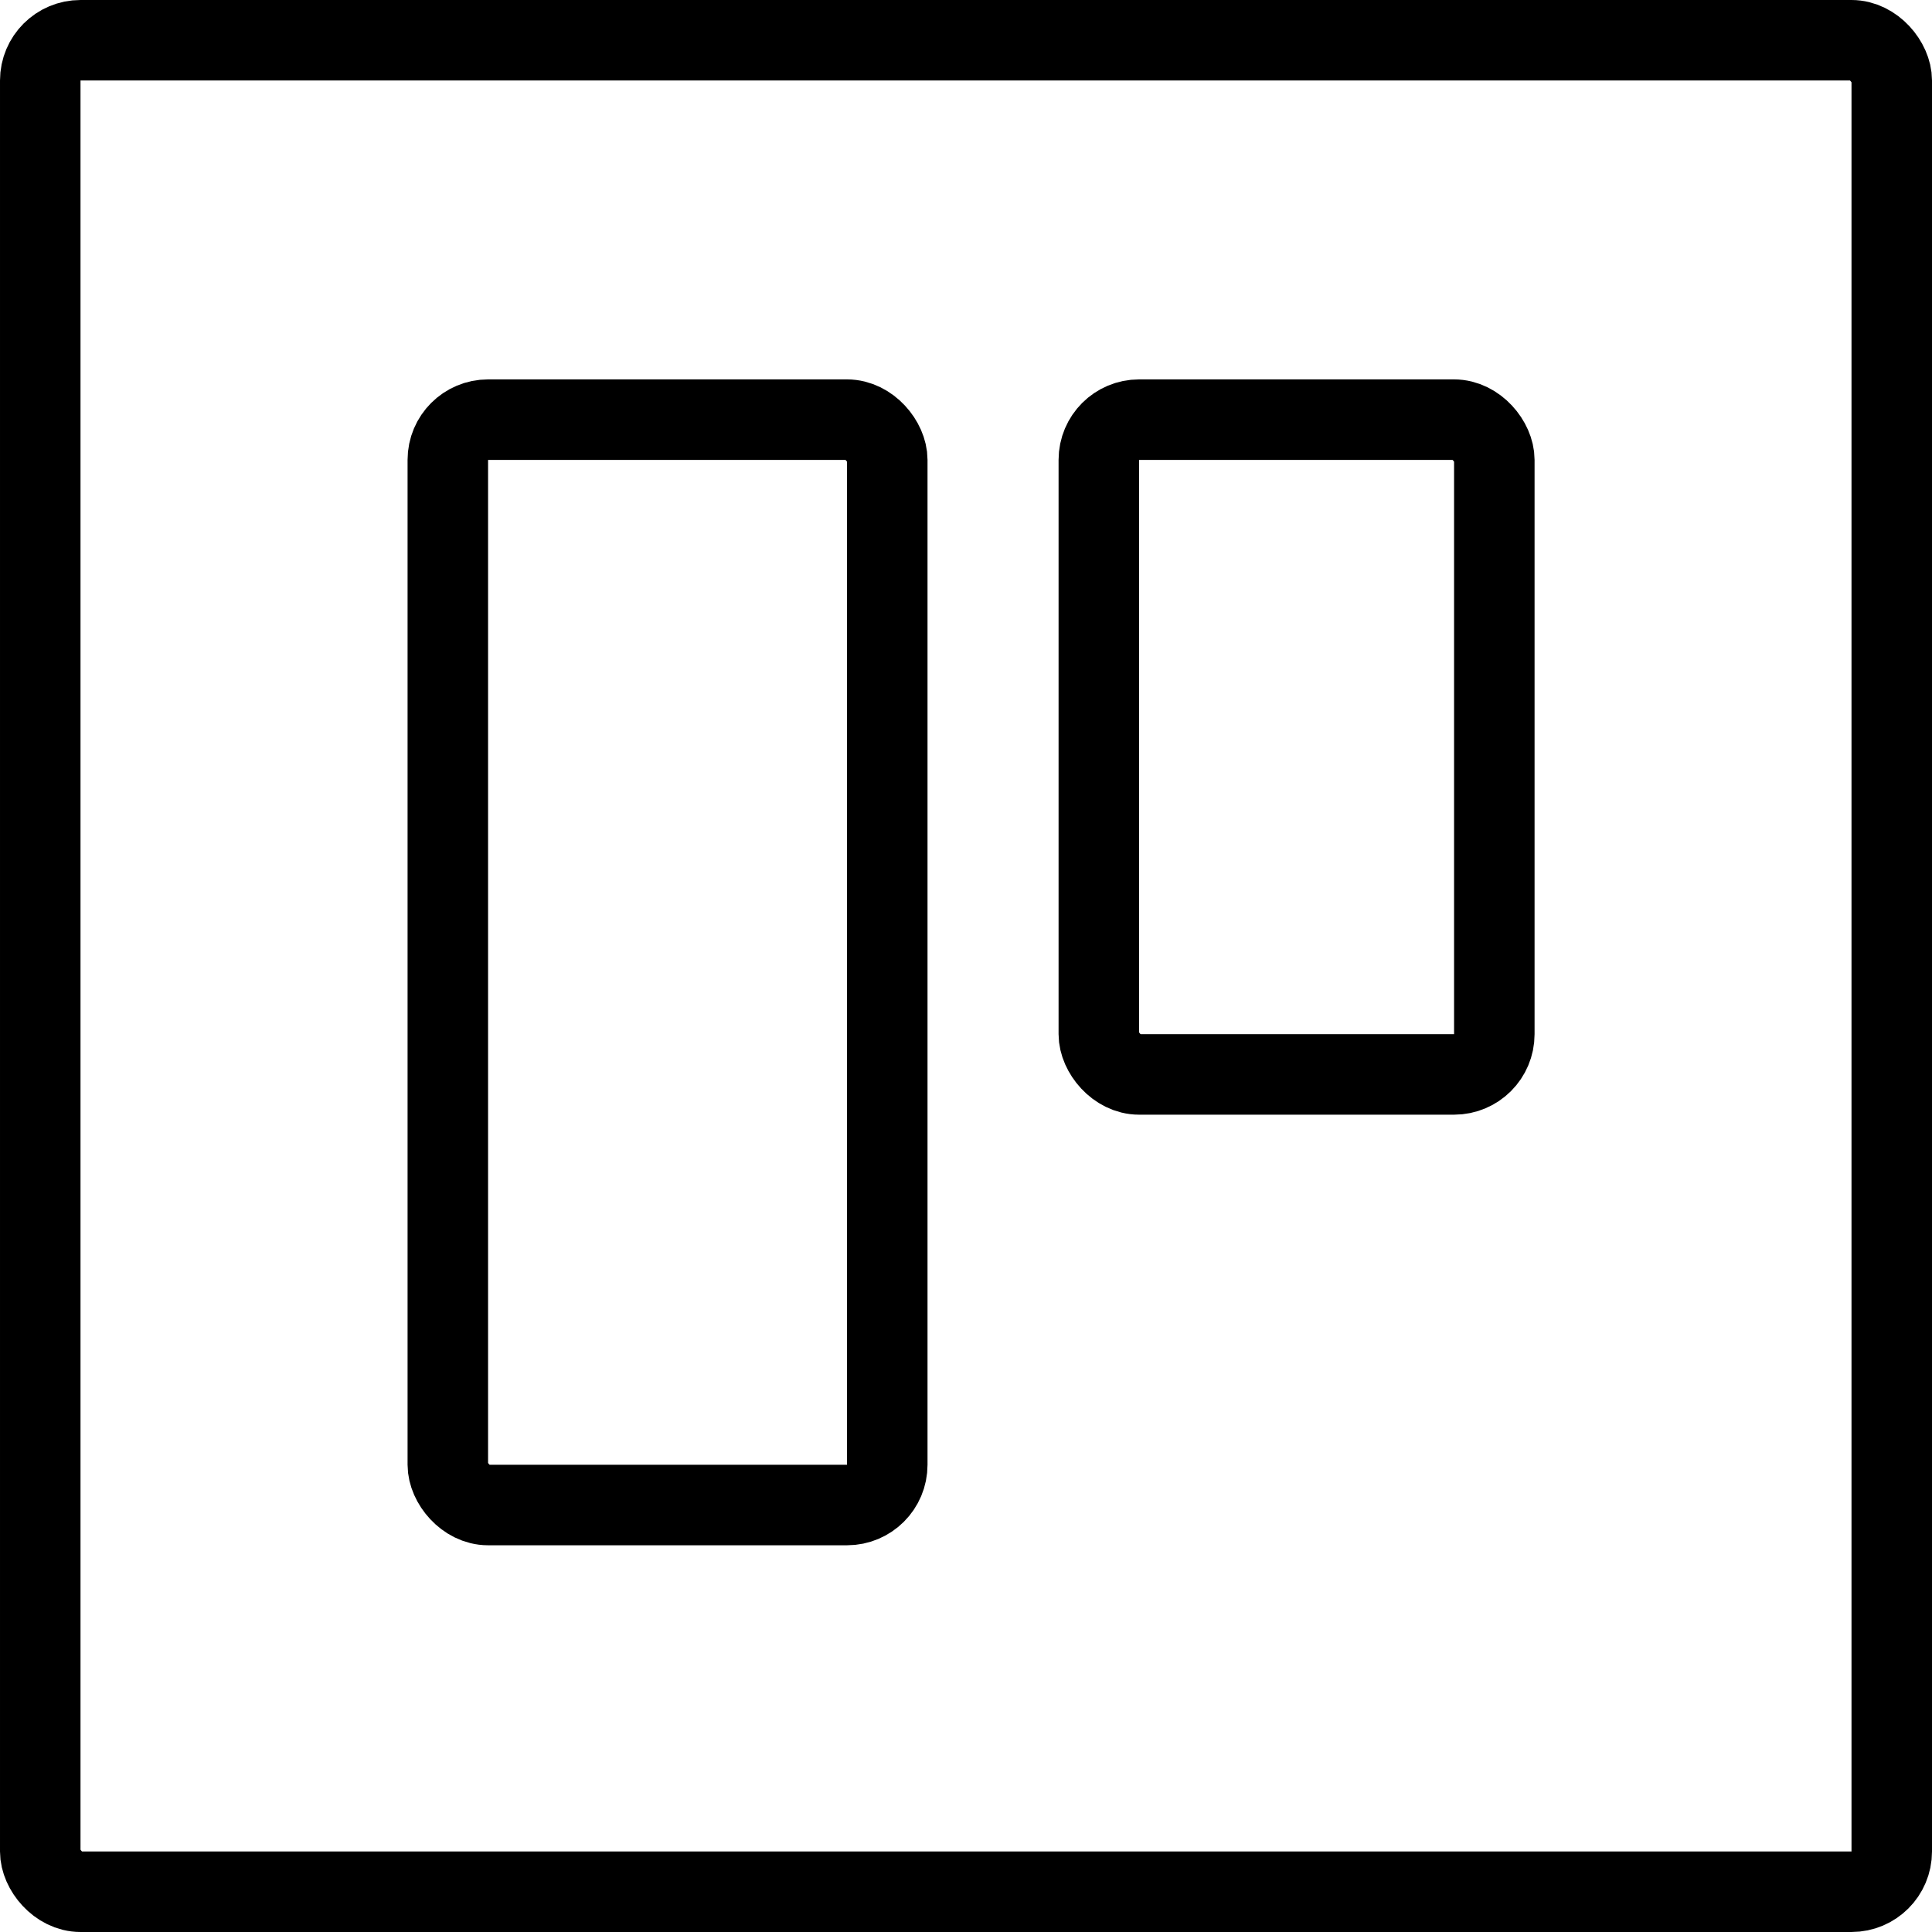
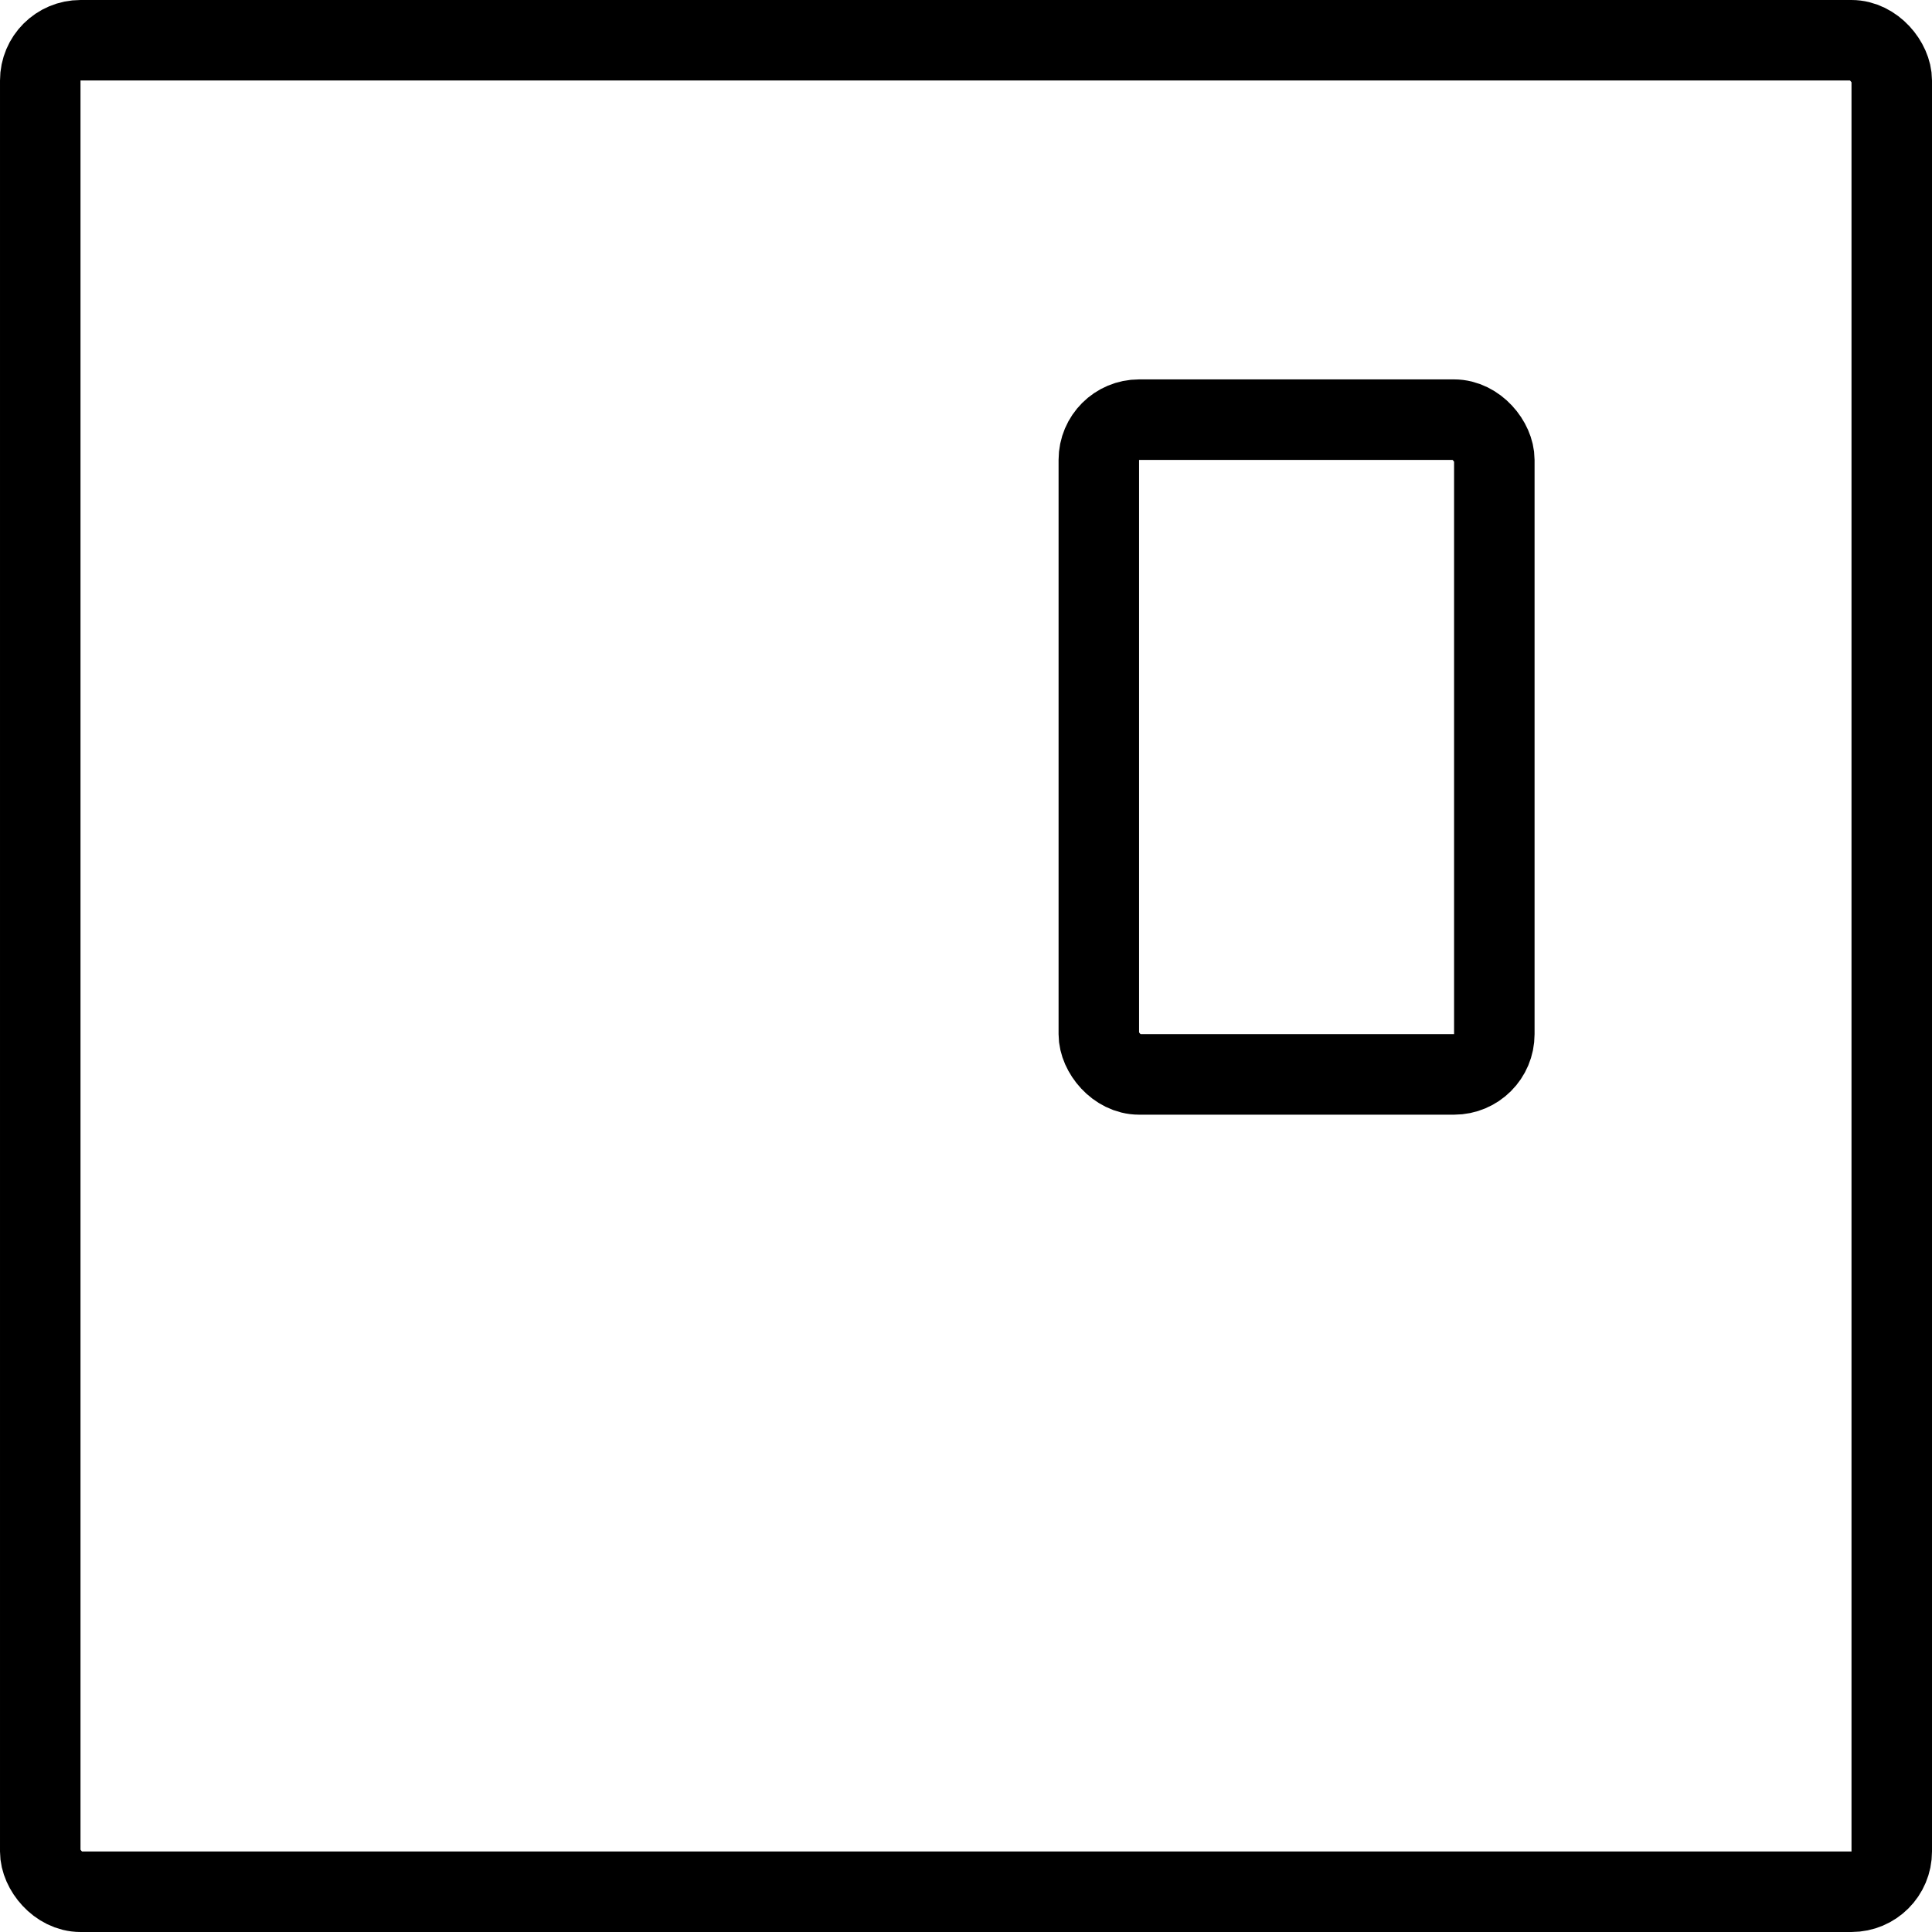
<svg xmlns="http://www.w3.org/2000/svg" viewBox="0 0 24 24">
  <g transform="matrix(1,0,0,1,0,0)">
    <defs>
      <style>.a{fill:none;stroke:#000000;stroke-linecap:round;stroke-linejoin:round;}</style>
    </defs>
    <title>trello</title>
    <rect class="a" x="0.5" y="0.5" width="23" height="23" rx="0.5" />
-     <rect class="a" x="5.563" y="5.213" width="5.459" height="13.483" rx="0.5" />
    <rect class="a" x="13.65" y="5.213" width="4.913" height="8.134" rx="0.5" />
  </g>
</svg>